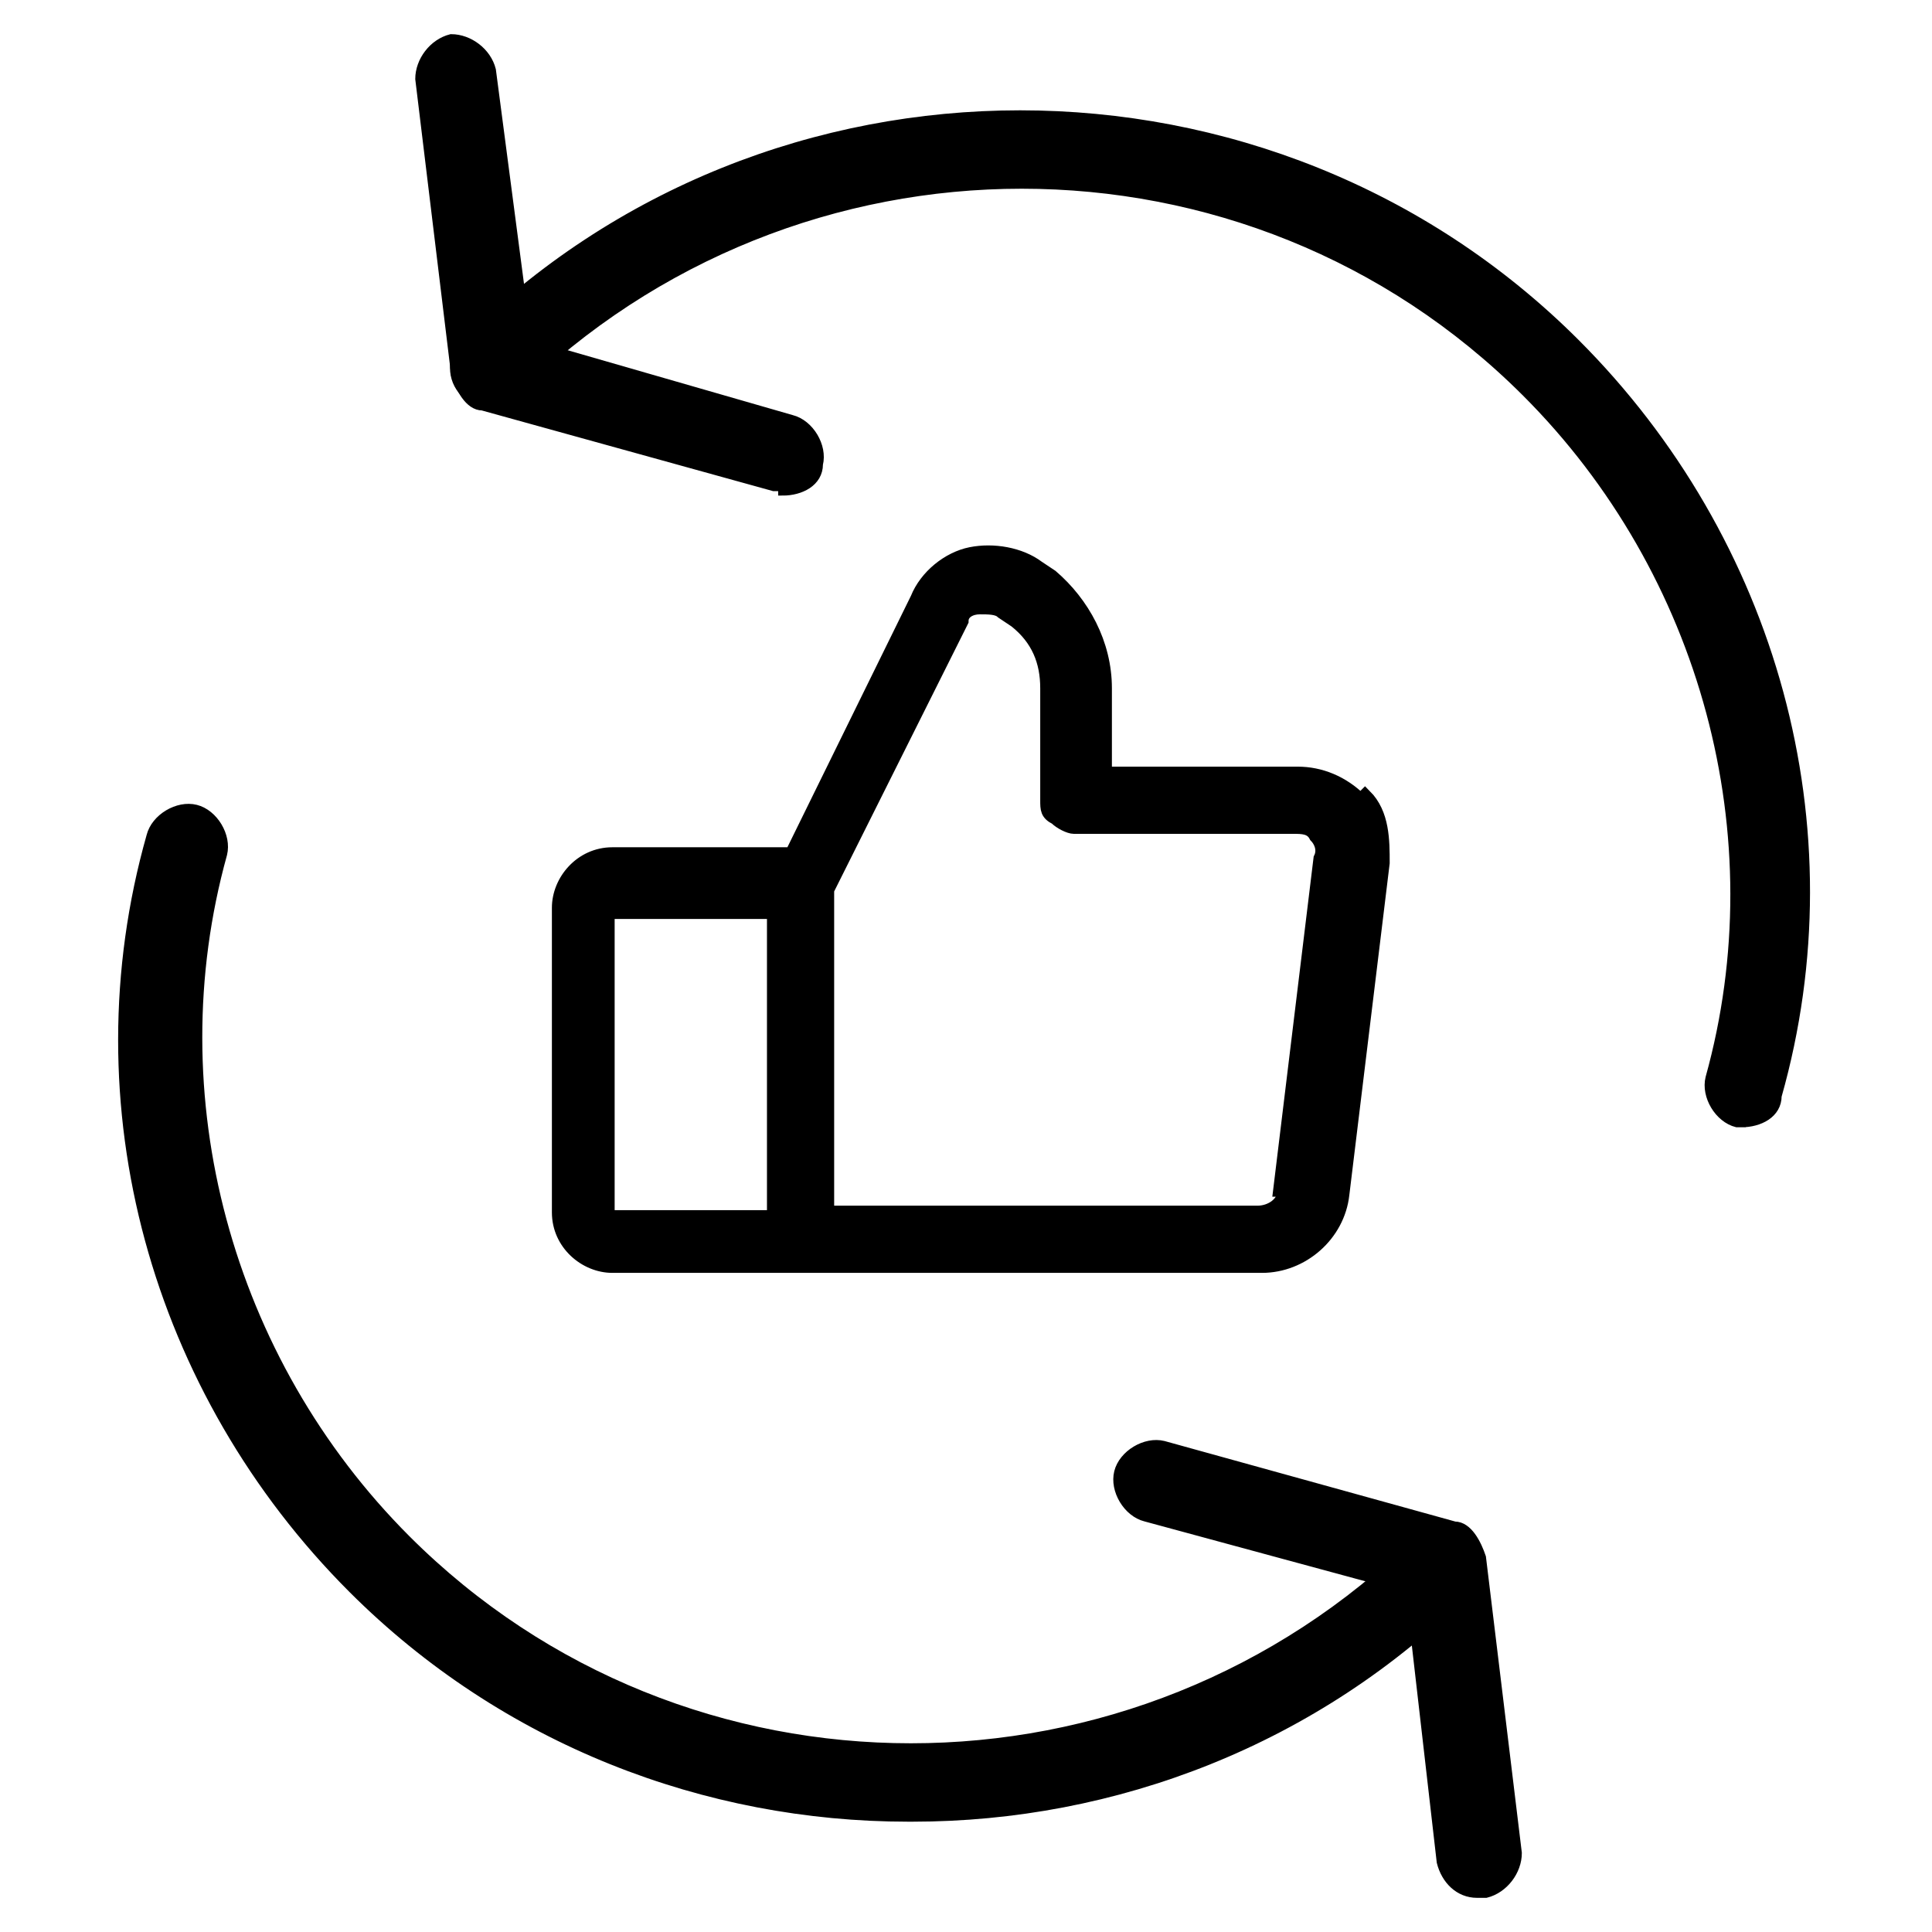
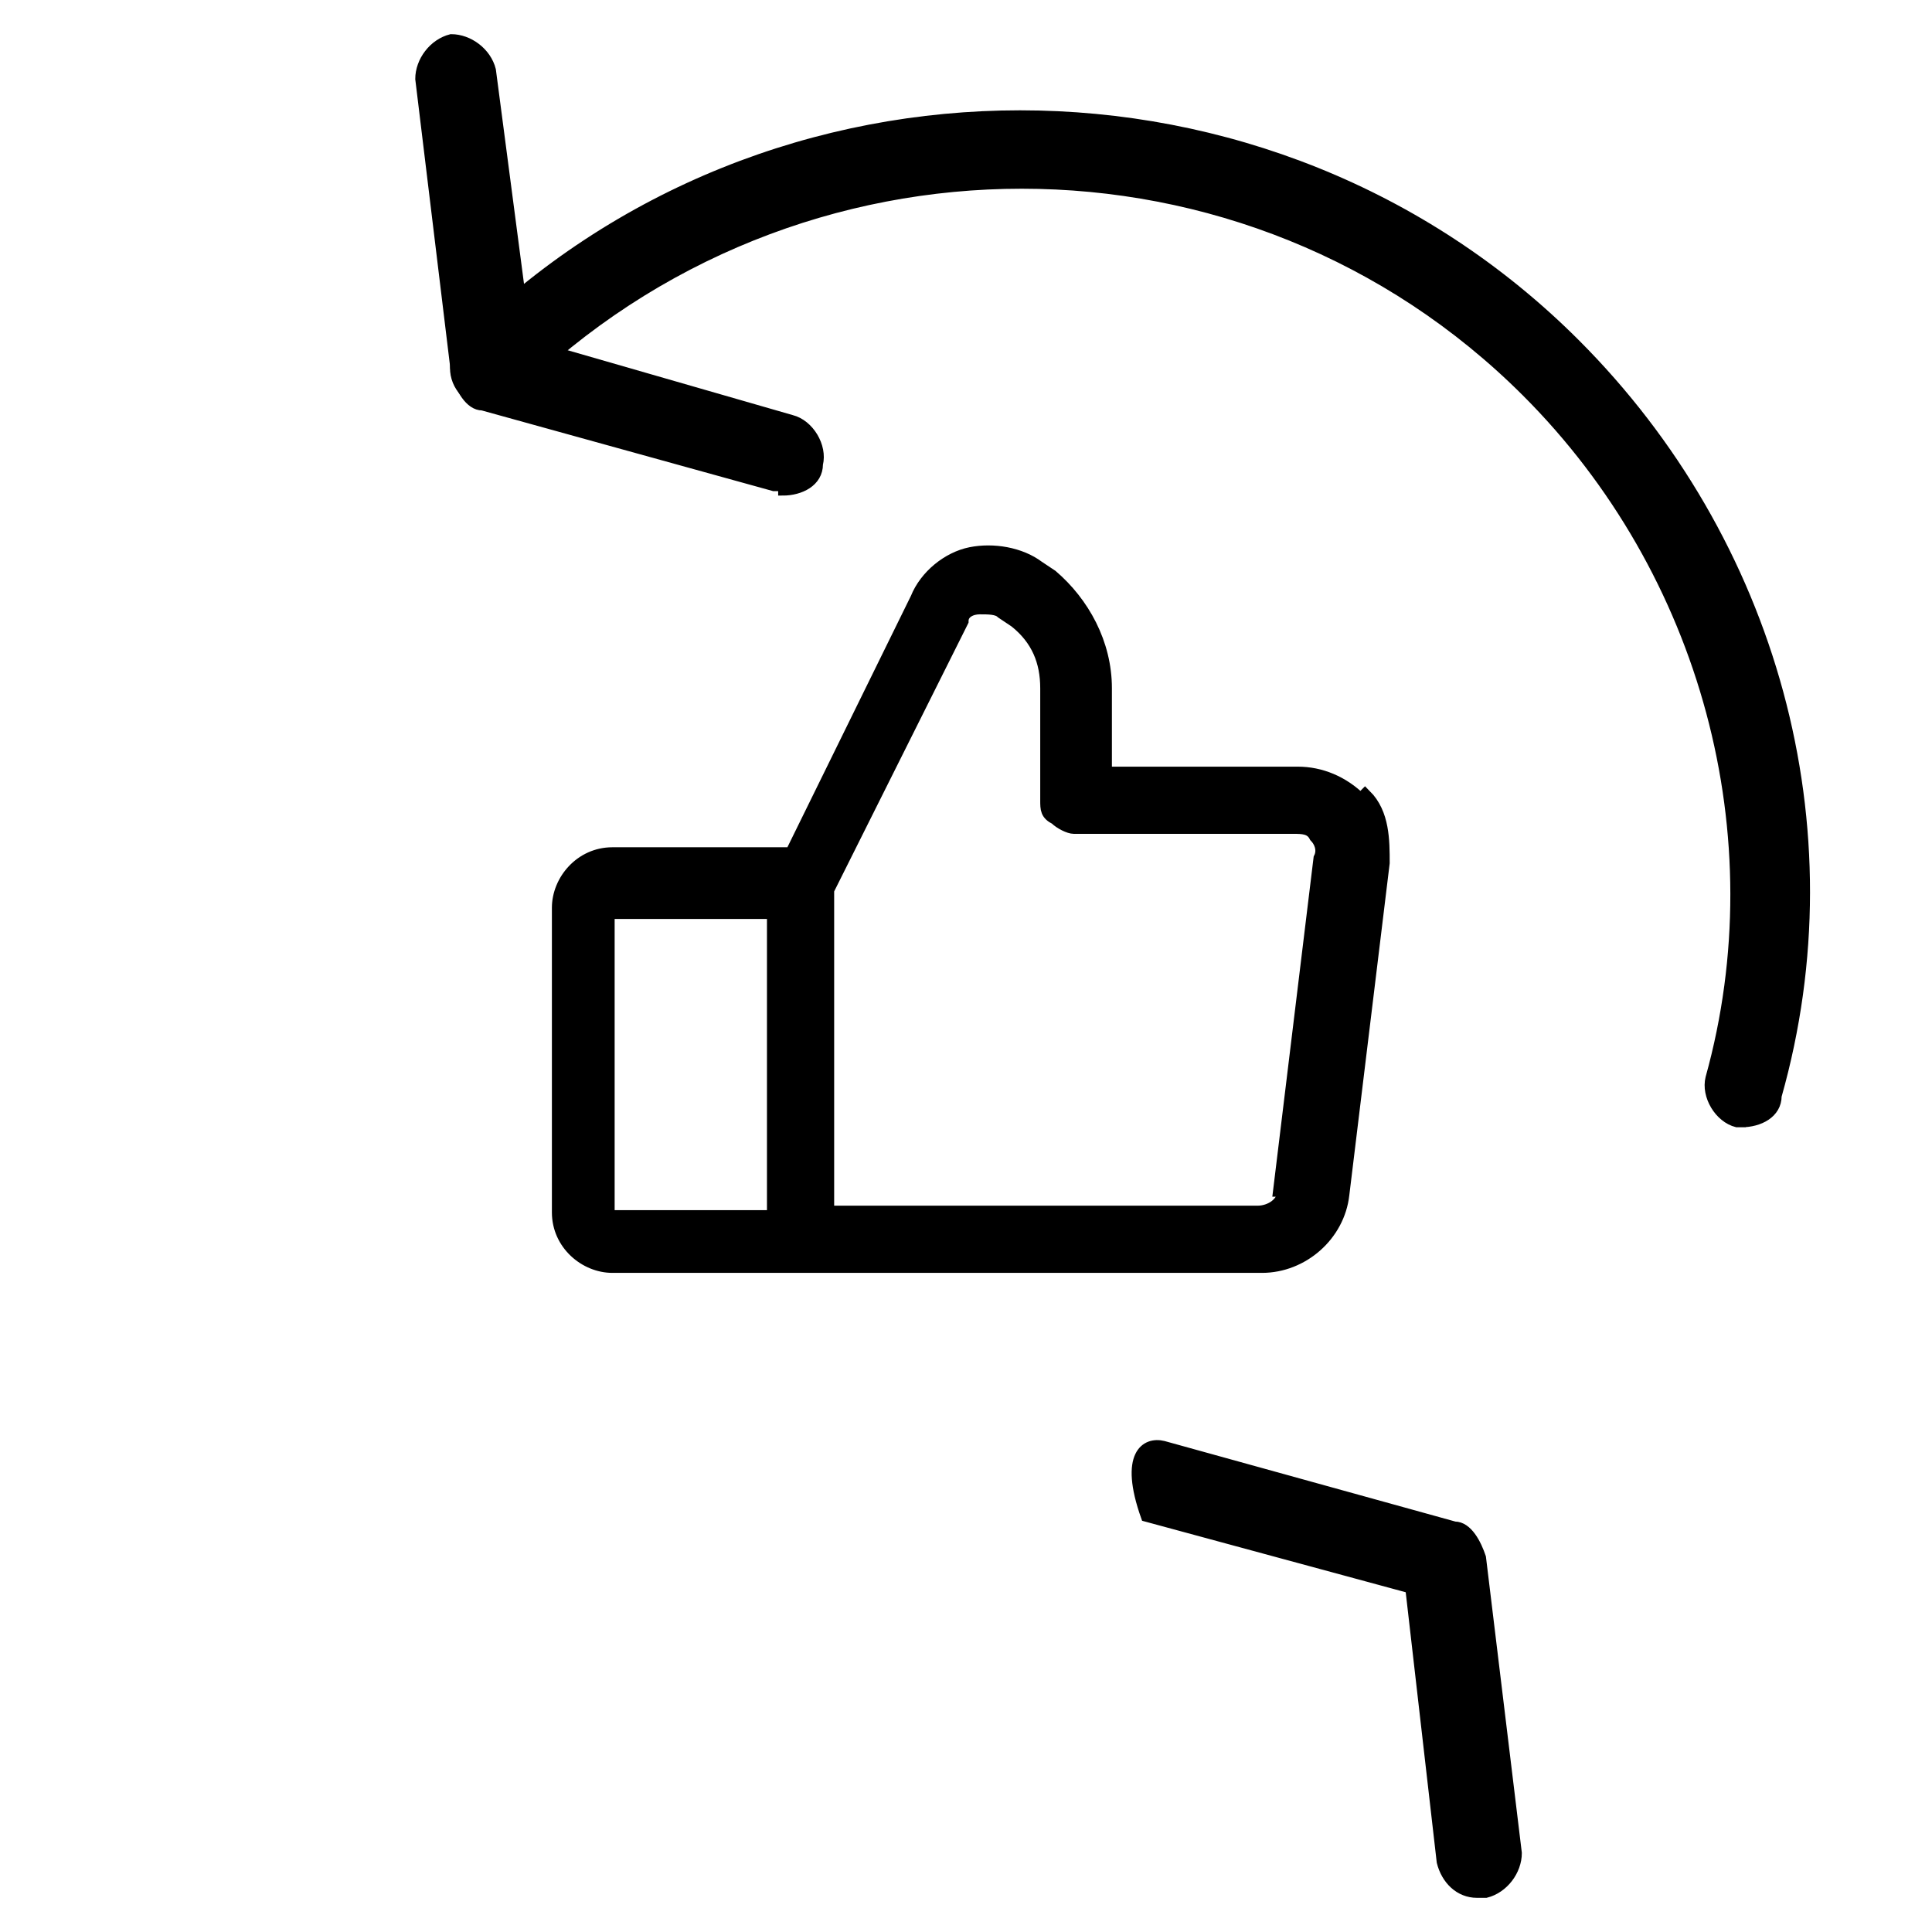
<svg xmlns="http://www.w3.org/2000/svg" fill="none" viewBox="0 0 50 50" height="50" width="50">
  <path stroke-miterlimit="10" stroke-width="0.348" stroke="black" fill="black" d="M35.211 20.71C34.747 20.246 34.167 20.015 33.588 20.015H28.602V17.812C28.602 16.652 28.023 15.609 27.211 14.913L26.863 14.681C26.399 14.333 25.704 14.217 25.124 14.333C24.544 14.449 23.965 14.913 23.733 15.493L20.486 22.101H15.849C15.037 22.101 14.457 22.797 14.457 23.493V31.377C14.457 32.188 15.153 32.768 15.849 32.768H32.66C33.704 32.768 34.631 31.956 34.747 30.913L35.791 22.333C35.791 21.754 35.791 21.058 35.327 20.594L35.211 20.71ZM15.733 23.609H20.023V31.493H15.733V23.609ZM33.24 30.797C33.24 31.145 32.892 31.377 32.544 31.377H21.414V23.029L24.892 16.073C24.892 15.841 25.124 15.725 25.356 15.725C25.588 15.725 25.82 15.725 25.936 15.841L26.283 16.073C26.863 16.536 27.095 17.116 27.095 17.812V20.71C27.095 20.942 27.095 21.058 27.327 21.174C27.443 21.29 27.675 21.406 27.791 21.406H33.472C33.704 21.406 33.935 21.406 34.051 21.638C34.167 21.754 34.283 21.985 34.167 22.217L33.124 30.797H33.24Z" />
-   <path stroke-miterlimit="10" stroke-width="0.232" stroke="black" fill="black" d="M23.501 47.029C18.284 47.029 13.066 45.058 9.124 41.116C4.023 36.014 1.936 28.594 3.907 21.638C4.023 21.174 4.602 20.826 5.066 20.942C5.53 21.058 5.878 21.638 5.762 22.102C4.023 28.362 5.878 35.203 10.515 39.841C17.704 47.029 29.414 47.029 36.718 39.841C37.066 39.493 37.646 39.493 37.994 39.841C38.342 40.188 38.342 40.768 37.994 41.116C34.052 45.058 28.834 47.029 23.617 47.029H23.501Z" />
-   <path stroke-miterlimit="10" stroke-width="0.232" stroke="black" fill="black" d="M38.225 49C37.762 49 37.414 48.652 37.298 48.188L36.486 41.116L29.646 39.261C29.182 39.145 28.834 38.565 28.95 38.101C29.066 37.638 29.646 37.29 30.11 37.406L37.646 39.493C37.994 39.493 38.225 39.956 38.341 40.304L39.269 47.956C39.269 48.42 38.921 48.884 38.457 49H38.225Z" />
+   <path stroke-miterlimit="10" stroke-width="0.232" stroke="black" fill="black" d="M38.225 49C37.762 49 37.414 48.652 37.298 48.188L36.486 41.116L29.646 39.261C29.066 37.638 29.646 37.29 30.11 37.406L37.646 39.493C37.994 39.493 38.225 39.956 38.341 40.304L39.269 47.956C39.269 48.42 38.921 48.884 38.457 49H38.225Z" />
  <path stroke-miterlimit="10" stroke-width="0.232" stroke="black" fill="black" d="M45.182 29.058C45.182 29.058 45.066 29.058 44.95 29.058C44.486 28.942 44.138 28.362 44.254 27.898C45.993 21.638 44.138 14.797 39.501 10.159C32.312 2.971 20.602 2.971 13.298 10.159C12.95 10.507 12.37 10.507 12.023 10.159C11.675 9.812 11.675 9.232 12.023 8.884C19.907 1 32.892 1 40.776 8.884C45.877 13.986 47.965 21.406 45.993 28.362C45.993 28.826 45.53 29.058 45.066 29.058H45.182Z" />
  <path stroke-miterlimit="10" stroke-width="0.232" stroke="black" fill="black" d="M20.255 12.594C20.255 12.594 20.139 12.594 20.023 12.594L12.486 10.507C12.139 10.507 11.907 10.043 11.791 9.696L10.863 2.043C10.863 1.58 11.211 1.116 11.675 1C12.139 1 12.602 1.348 12.718 1.812L13.646 8.884L20.486 10.855C20.95 10.971 21.298 11.551 21.182 12.014C21.182 12.478 20.718 12.71 20.255 12.71V12.594Z" />
</svg>